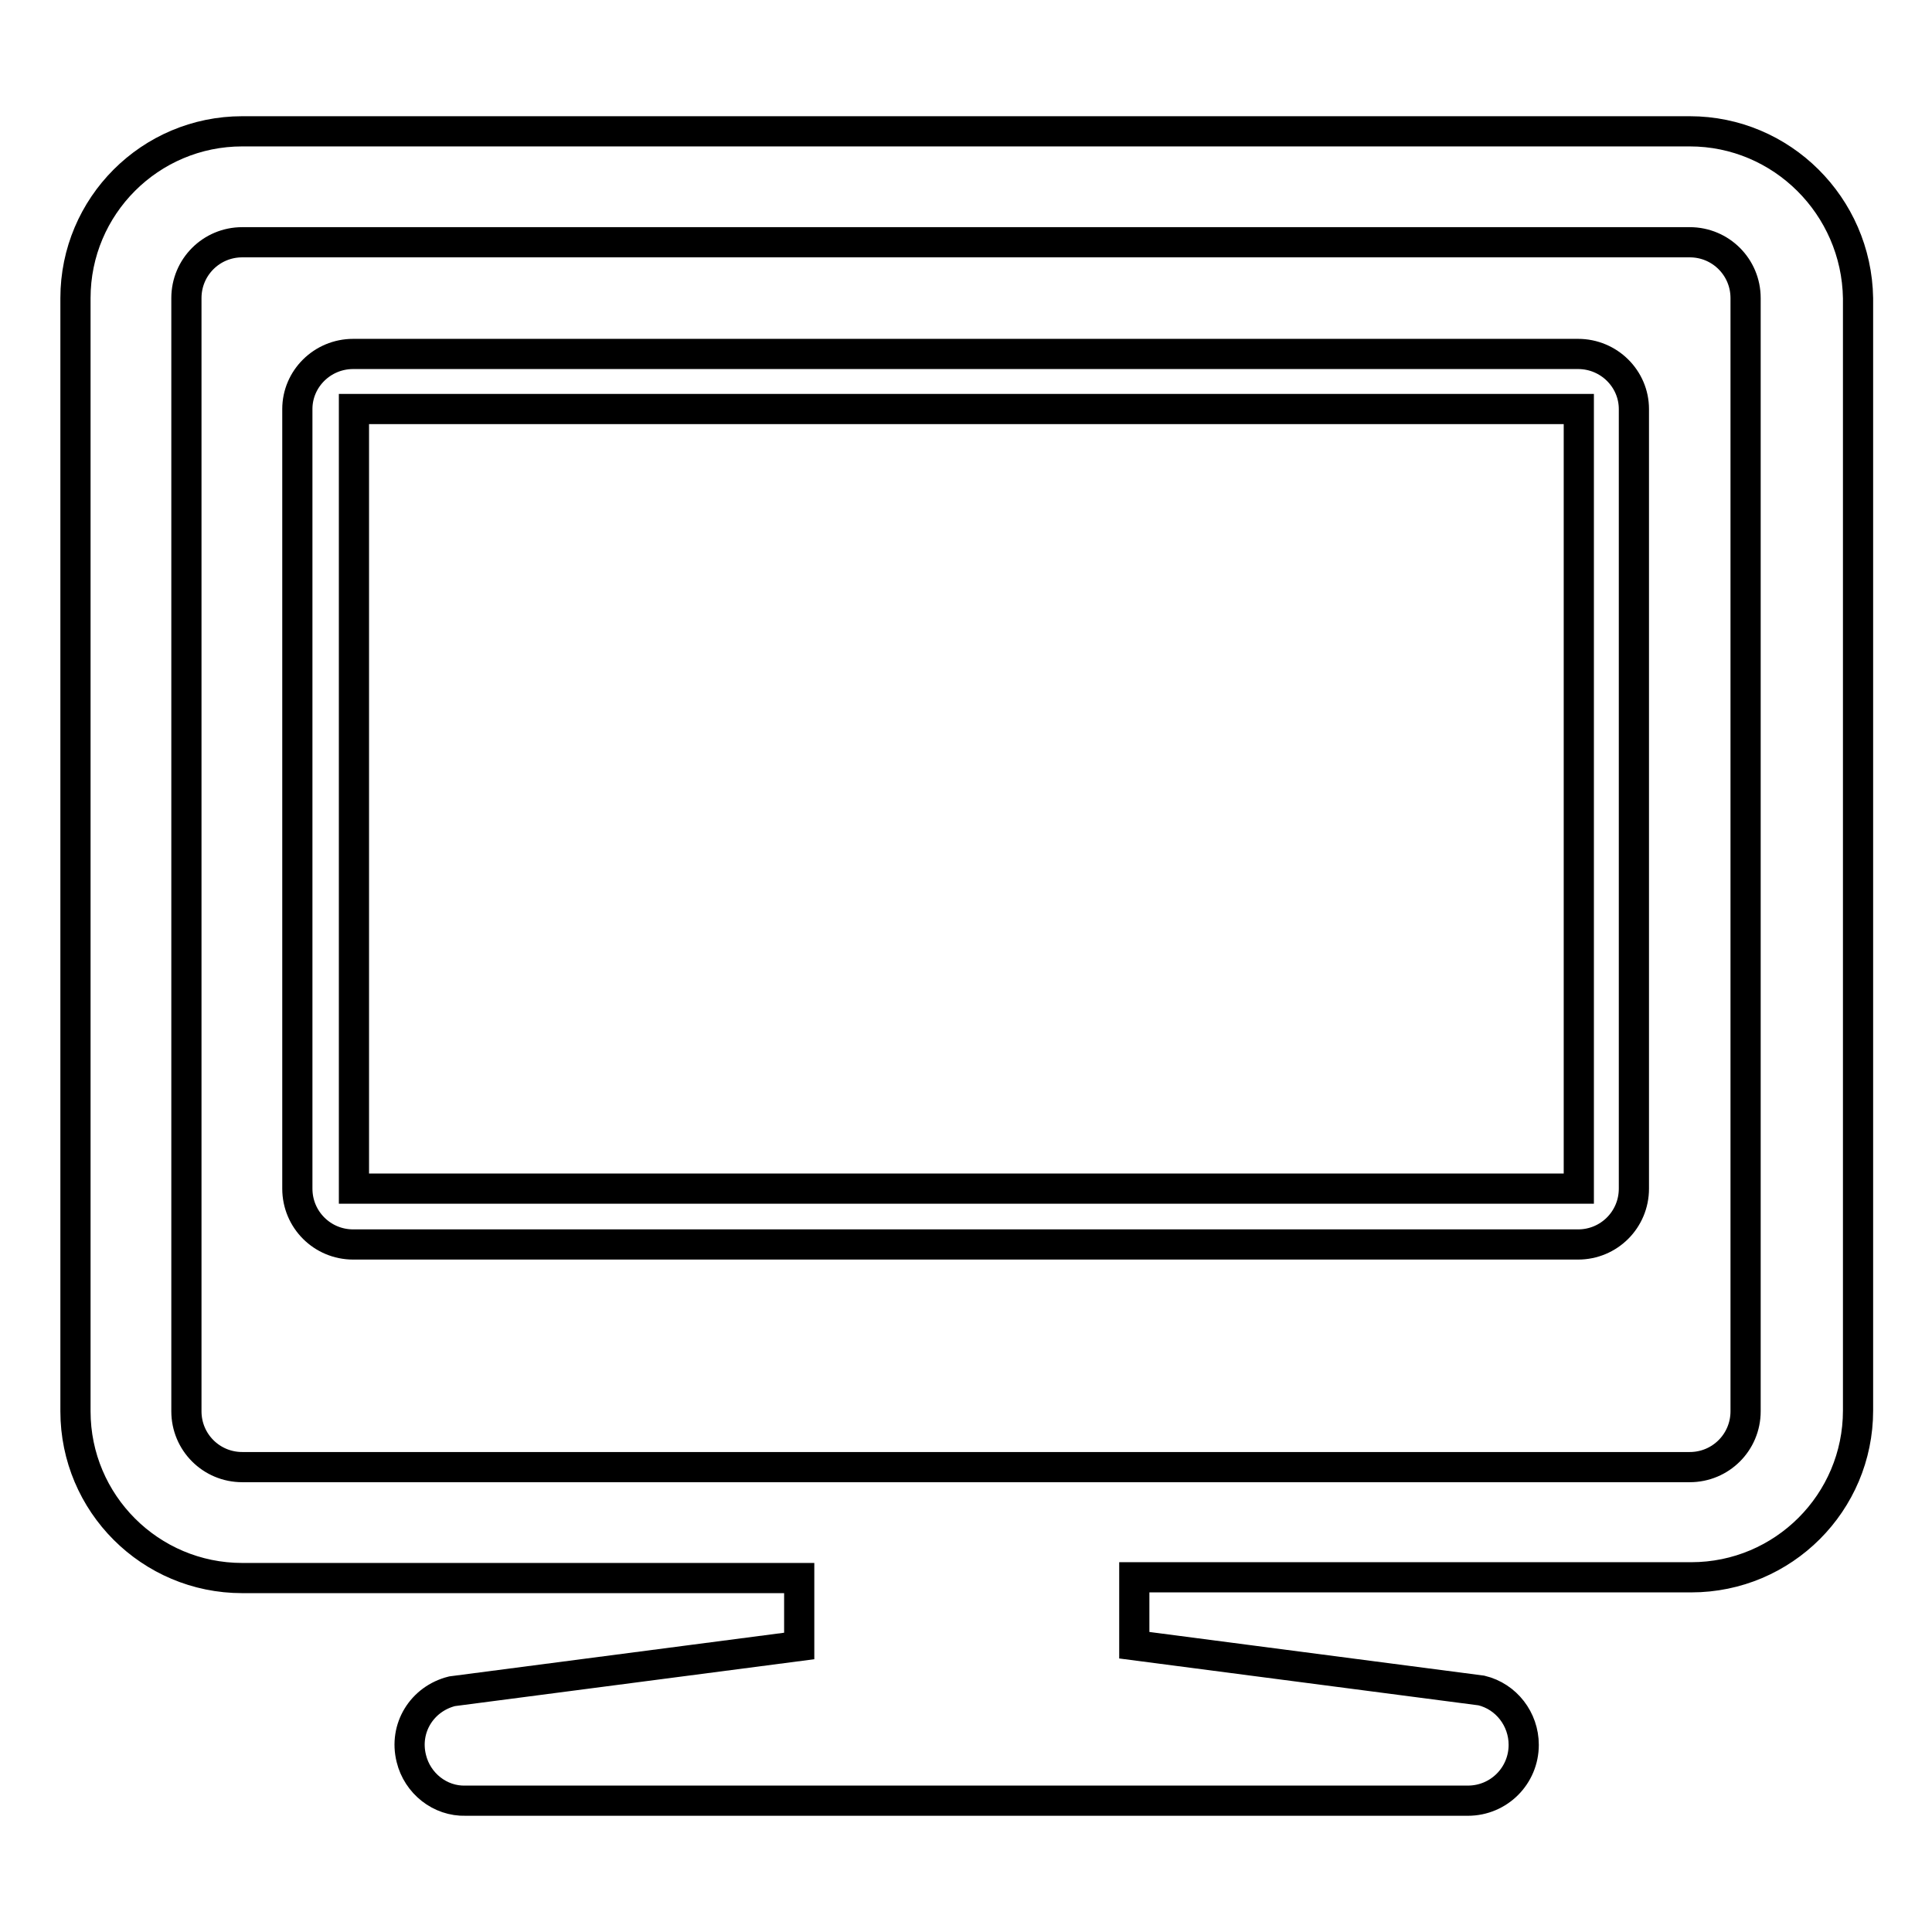
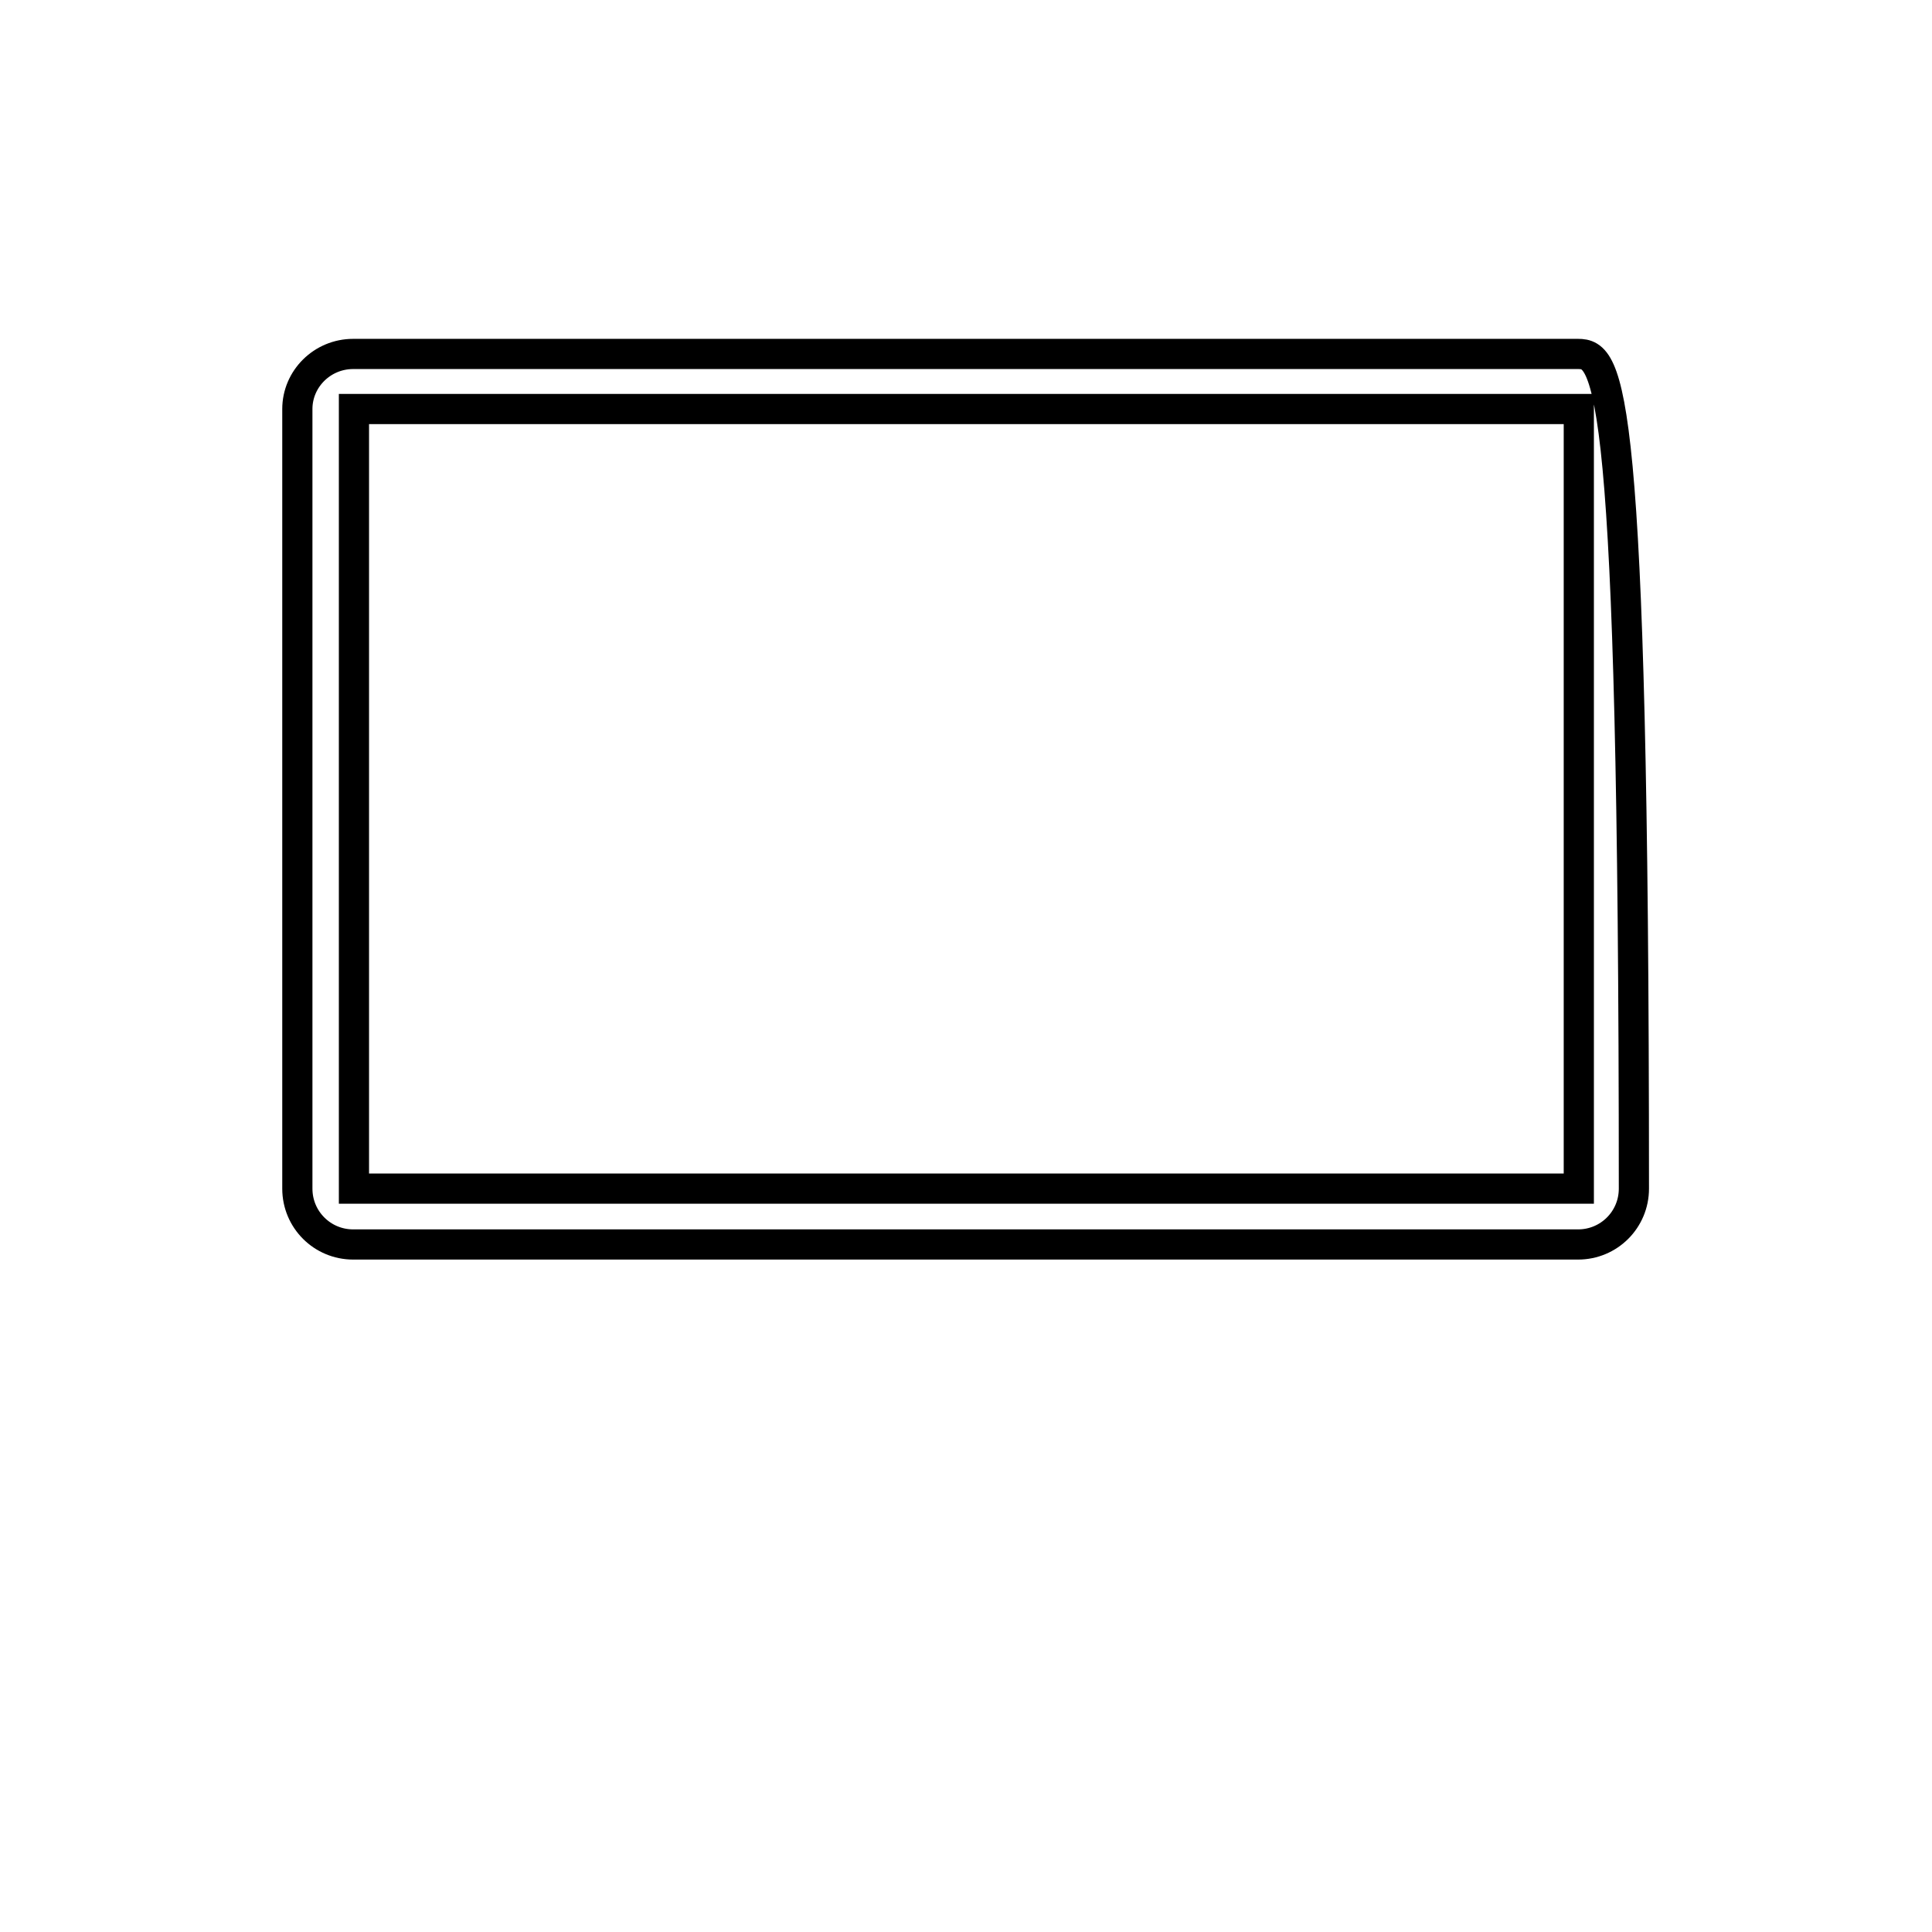
<svg xmlns="http://www.w3.org/2000/svg" version="1.1" x="0px" y="0px" viewBox="0 0 256 256" enable-background="new 0 0 256 256" xml:space="preserve">
  <g>
-     <path stroke-width="4" fill-opacity="0" stroke="#000000" d="M209.1,46.9l-162.3,0c-4.1,0-7.4,3.3-7.4,7.3v103.3c0,4.1,3.3,7.4,7.4,7.4h162.3c4.1,0,7.4-3.3,7.4-7.4 V54.2C216.5,50.2,213.2,46.9,209.1,46.9L209.1,46.9z M209.1,157.5H46.9V54.2h162.3V157.5z" />
-     <path stroke-width="4" fill-opacity="0" stroke="#000000" d="M223.9,17.4H32.1C19.9,17.4,10,27.3,10,39.5V187c0,12.2,9.9,22.1,22.1,22.1h73.8v9l-46,6 c-4,1-6.4,4.9-5.4,8.9c0.8,3.3,3.8,5.7,7.2,5.6h132.8c4.1,0,7.4-3.3,7.4-7.4c0-3.4-2.3-6.4-5.6-7.2l-46-6v-9h73.8 c12.2,0,22.1-9.9,22.1-22.1V39.5C246,27.3,236.1,17.4,223.9,17.4z M231.3,187c0,4.1-3.3,7.4-7.4,7.4H32.1c-4.1,0-7.4-3.3-7.4-7.4 V39.5c0-4.1,3.3-7.4,7.4-7.4h191.8c4.1,0,7.4,3.3,7.4,7.4V187z" />
+     <path stroke-width="4" fill-opacity="0" stroke="#000000" d="M209.1,46.9l-162.3,0c-4.1,0-7.4,3.3-7.4,7.3v103.3c0,4.1,3.3,7.4,7.4,7.4h162.3c4.1,0,7.4-3.3,7.4-7.4 C216.5,50.2,213.2,46.9,209.1,46.9L209.1,46.9z M209.1,157.5H46.9V54.2h162.3V157.5z" />
  </g>
</svg>